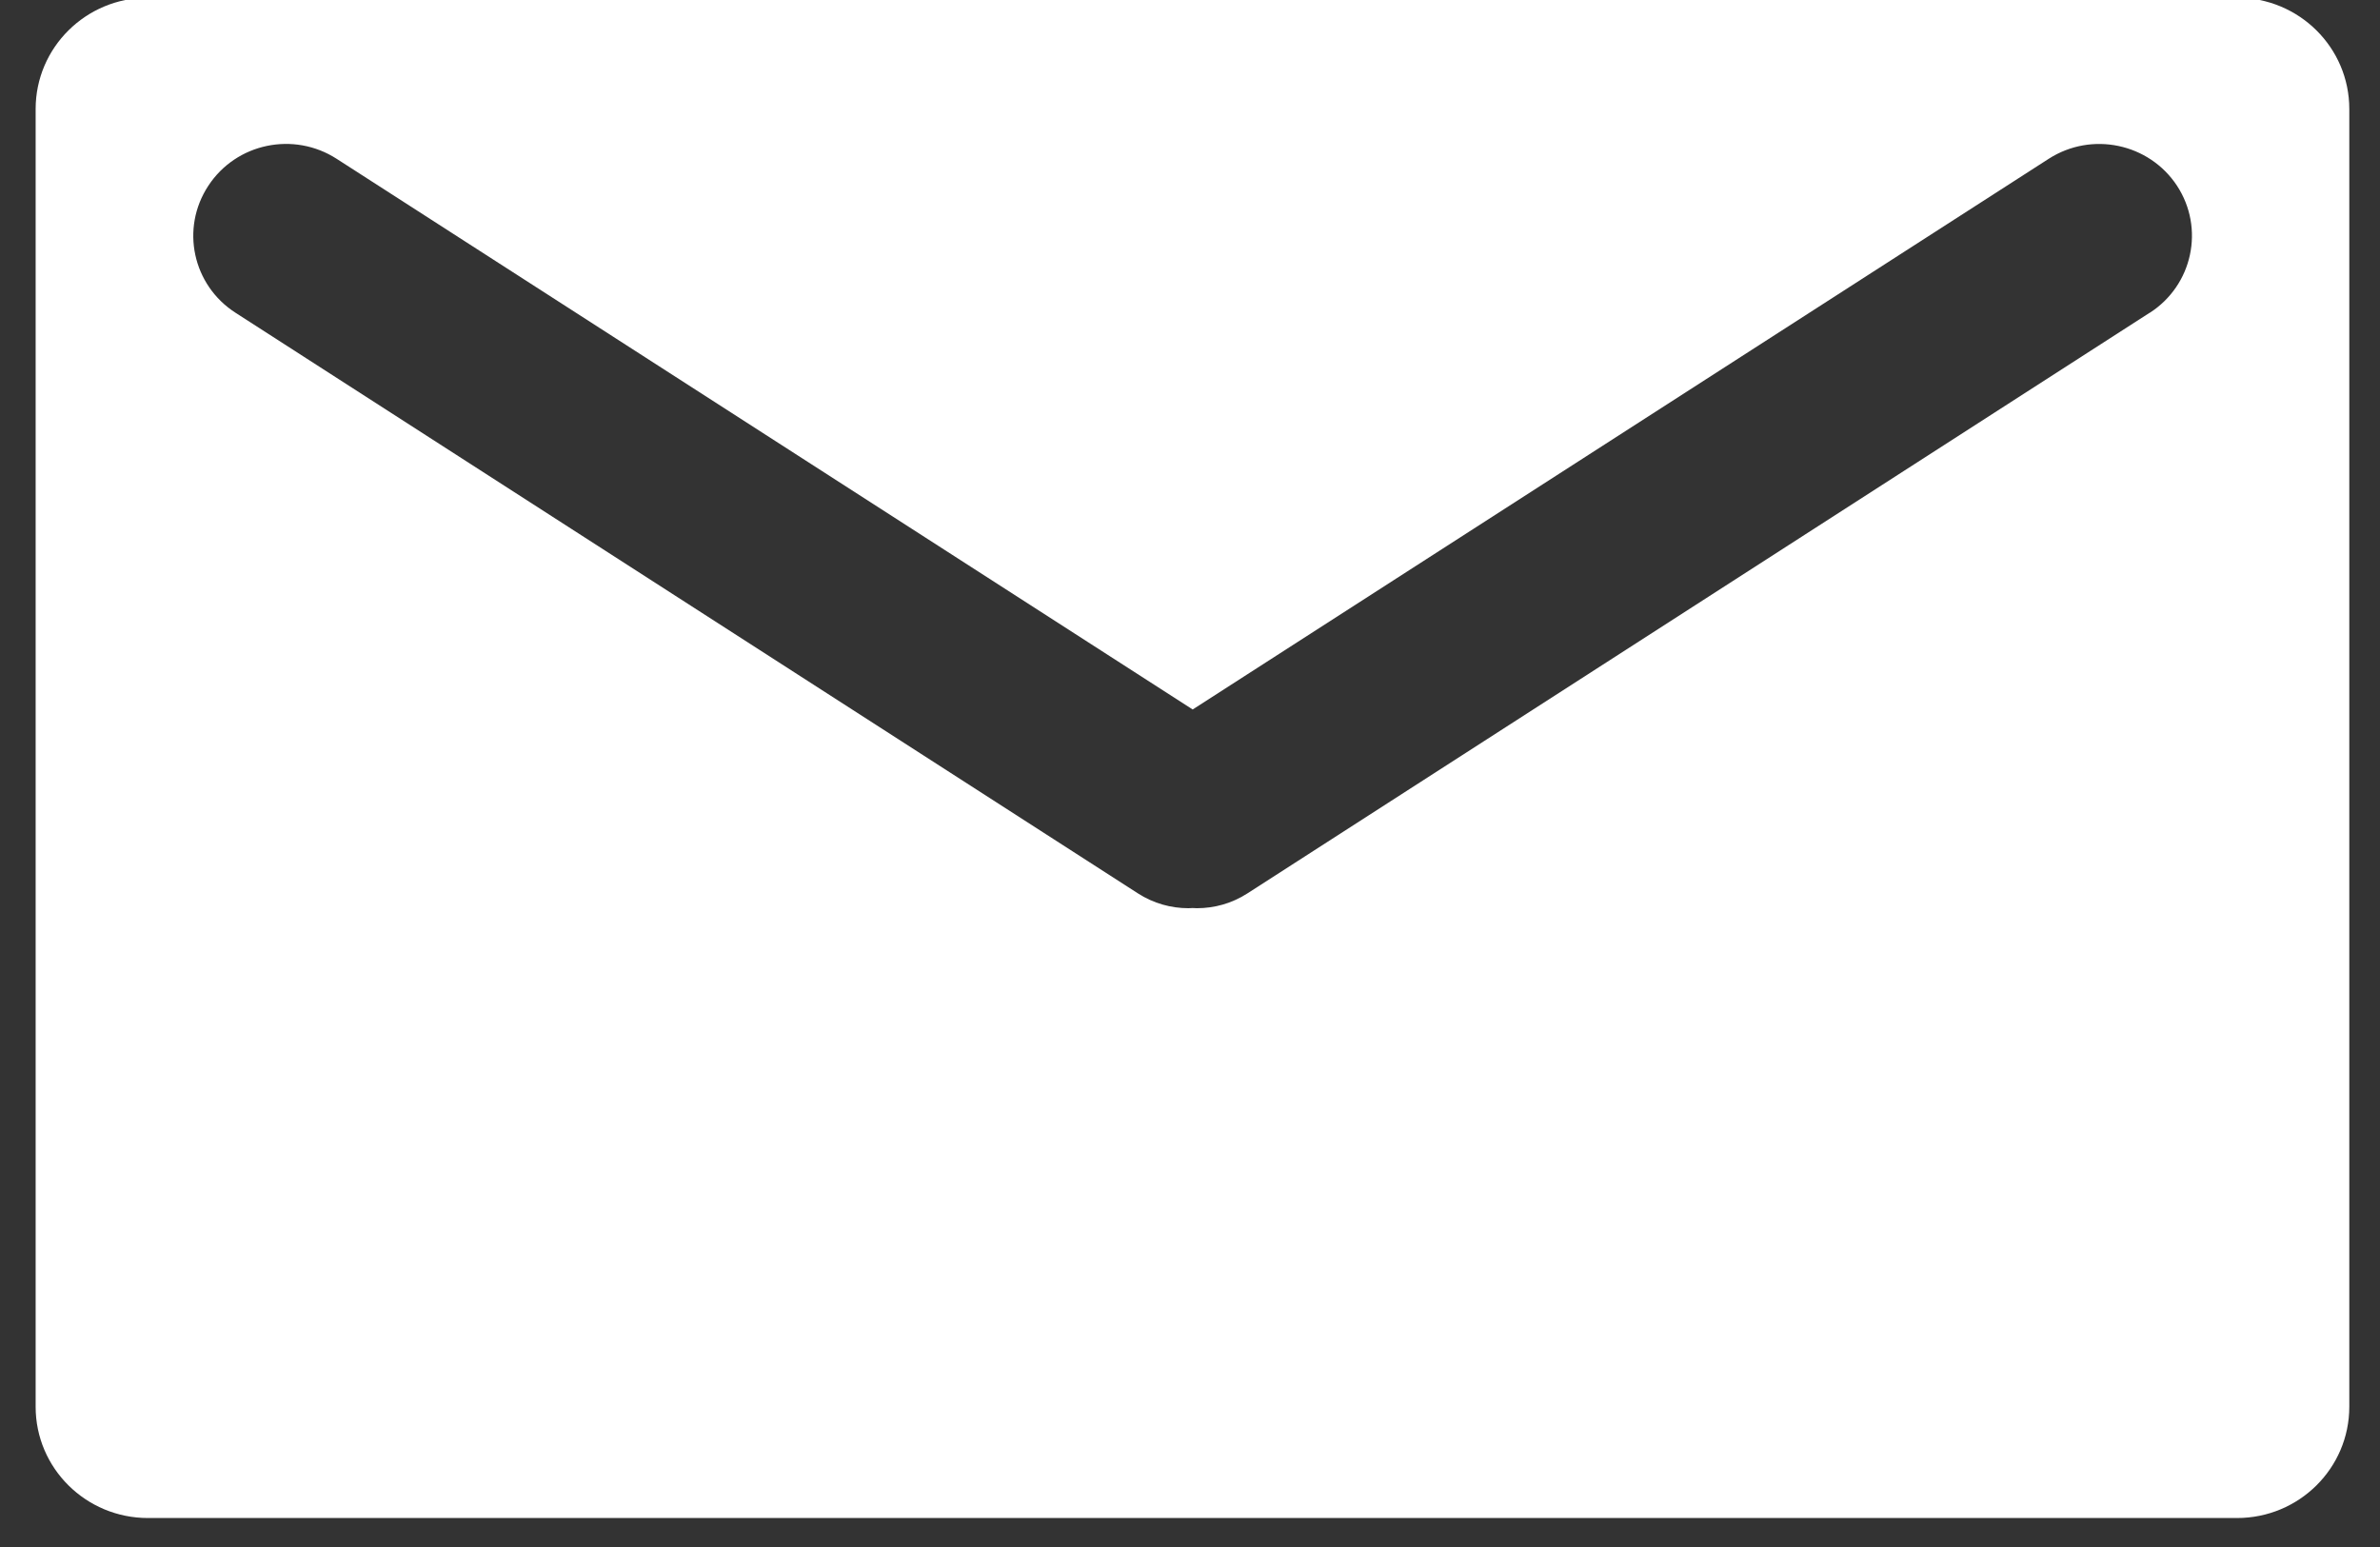
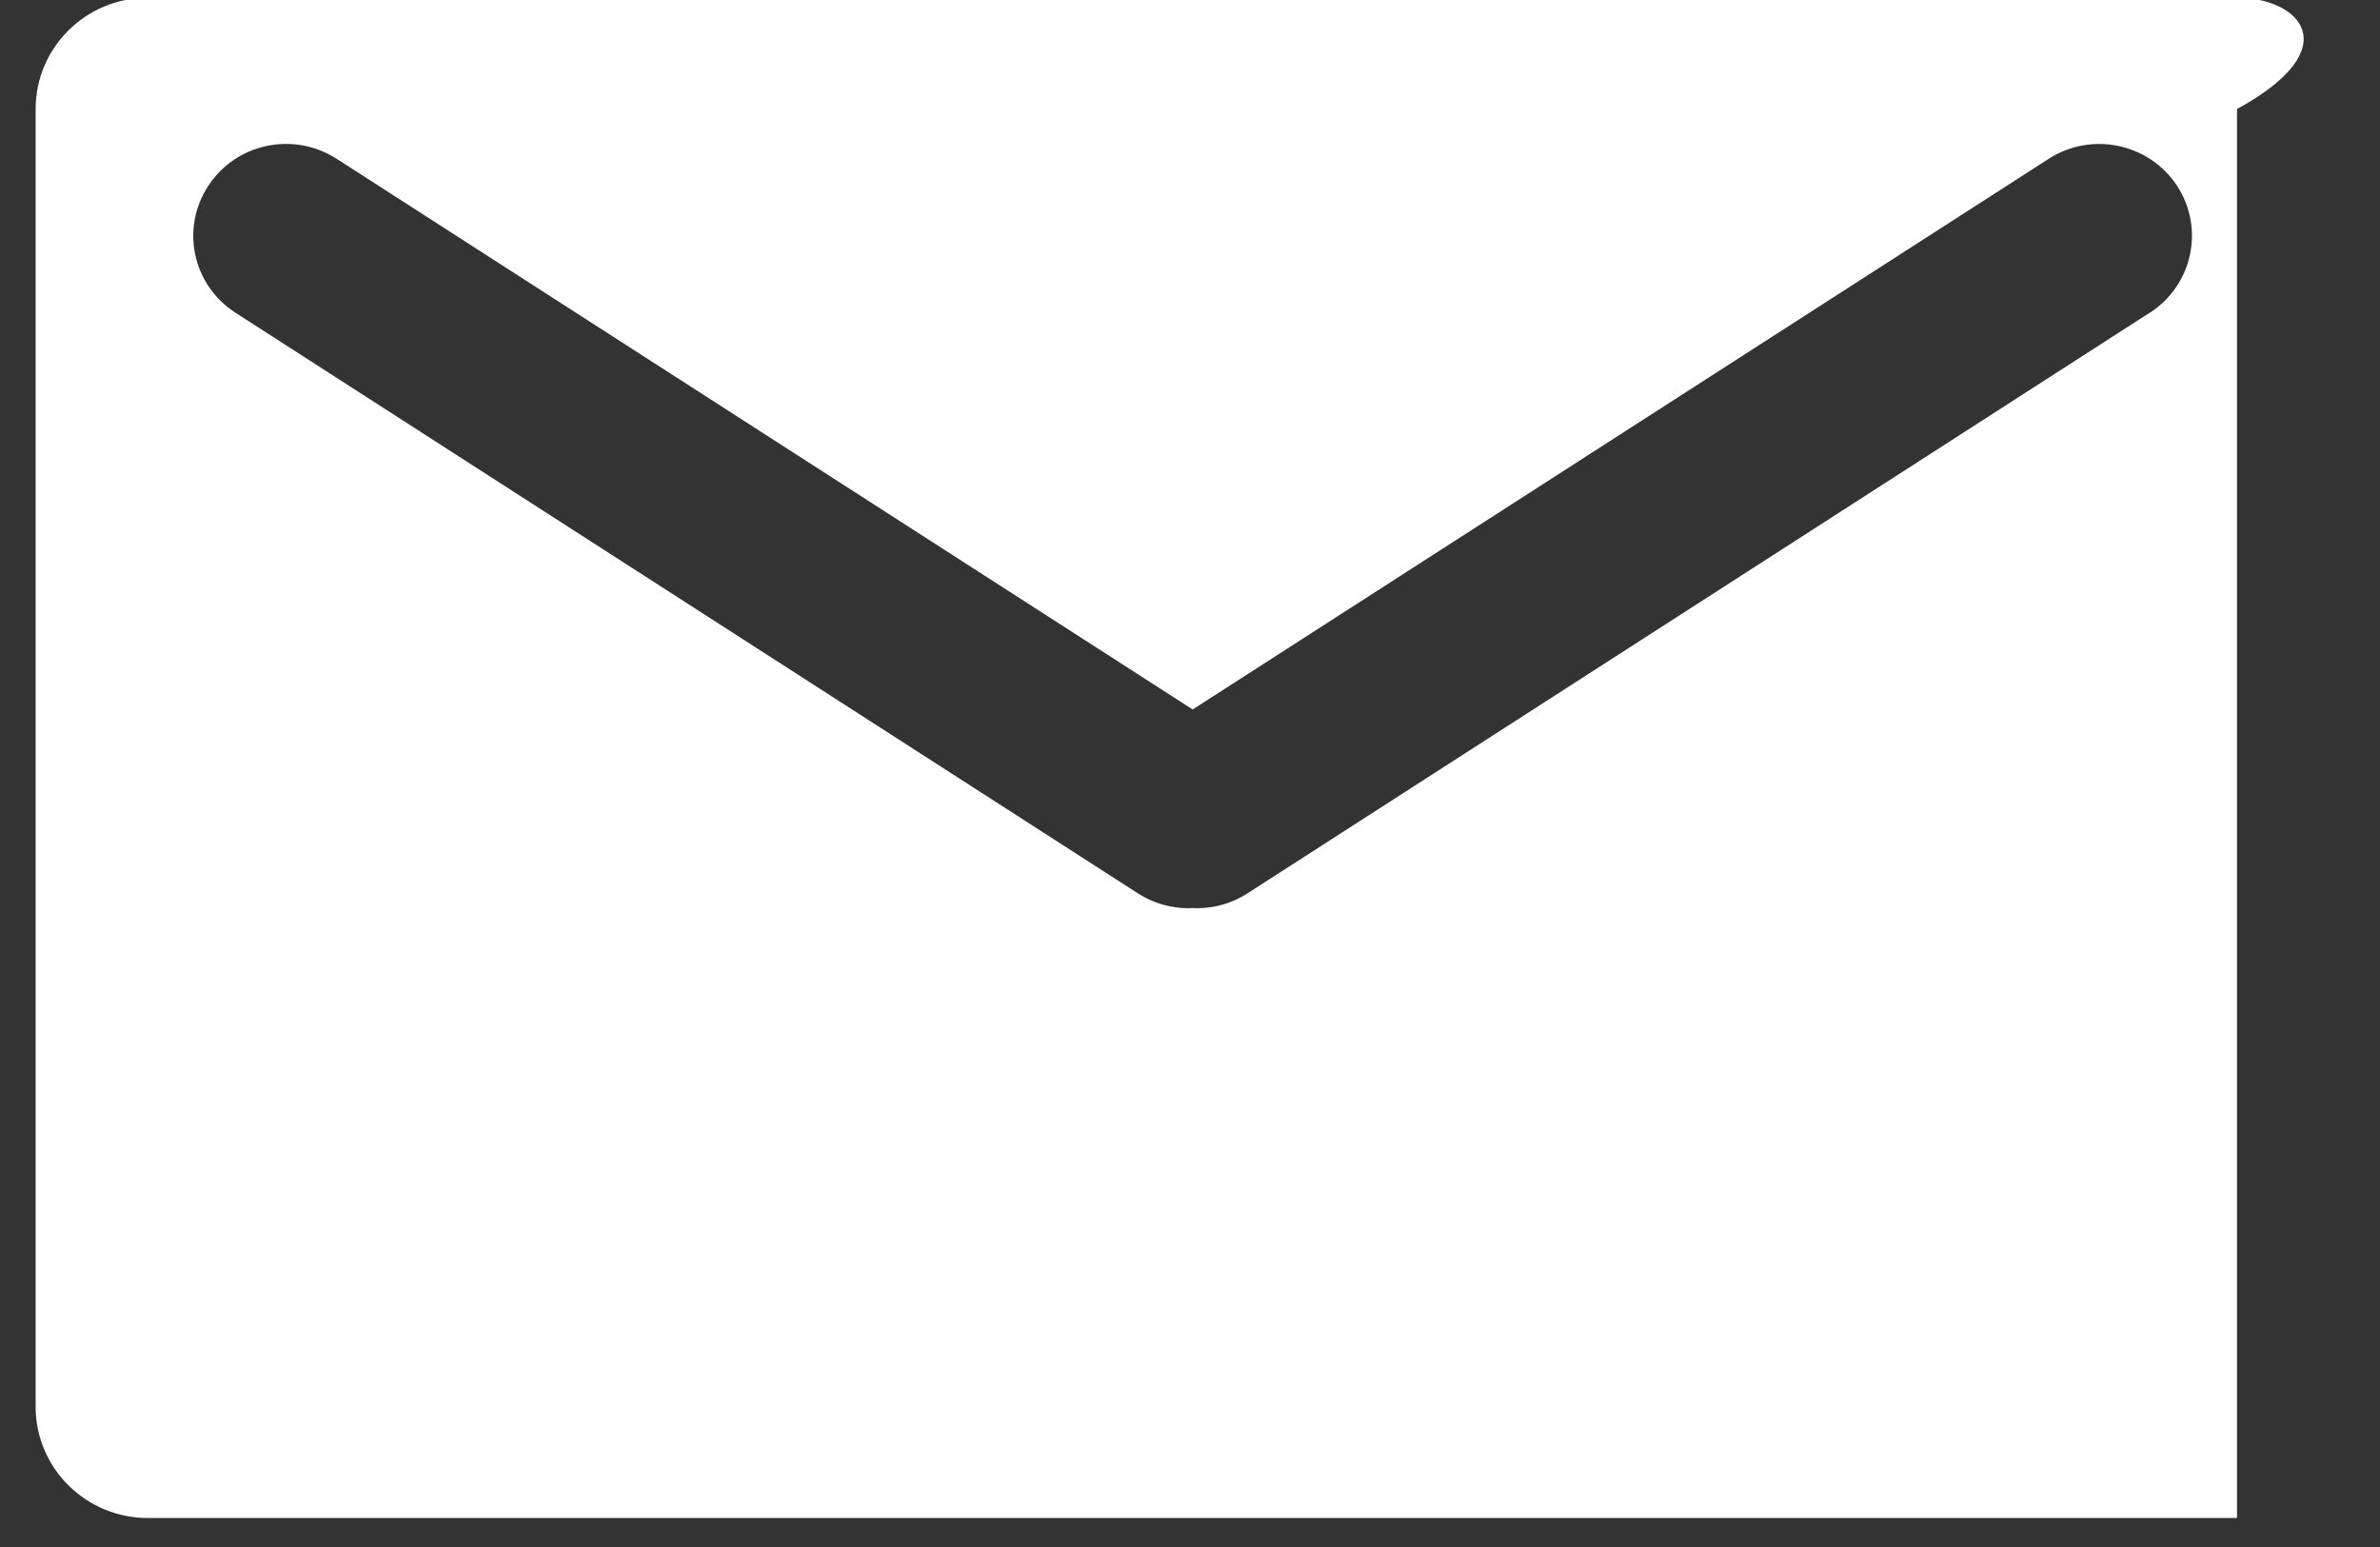
<svg xmlns="http://www.w3.org/2000/svg" width="40" height="26" viewBox="0 0 40 26" fill="none">
  <rect x="0" y="0" width="40" height="26" fill="#333333" stroke="none" />
-   <path d="M37.597 -0.038H2.487C1.444 -0.038 0.599 0.799 0.599 1.832V23.643C0.599 24.676 1.444 25.513 2.487 25.513H37.597C38.639 25.513 39.484 24.676 39.484 23.643V1.832C39.484 0.799 38.639 -0.038 37.597 -0.038ZM36.128 5.257L20.965 15.015C20.702 15.184 20.409 15.264 20.116 15.264C20.093 15.264 20.069 15.261 20.045 15.261C20.021 15.261 19.997 15.264 19.973 15.264C19.683 15.264 19.388 15.184 19.125 15.015L3.959 5.257C3.236 4.793 3.03 3.837 3.502 3.121C3.971 2.406 4.935 2.204 5.658 2.669L20.045 11.924L34.432 2.669C35.155 2.204 36.119 2.409 36.588 3.121C37.057 3.837 36.851 4.793 36.131 5.257H36.128Z" fill="white" />
+   <path d="M37.597 -0.038H2.487C1.444 -0.038 0.599 0.799 0.599 1.832V23.643C0.599 24.676 1.444 25.513 2.487 25.513H37.597V1.832C39.484 0.799 38.639 -0.038 37.597 -0.038ZM36.128 5.257L20.965 15.015C20.702 15.184 20.409 15.264 20.116 15.264C20.093 15.264 20.069 15.261 20.045 15.261C20.021 15.261 19.997 15.264 19.973 15.264C19.683 15.264 19.388 15.184 19.125 15.015L3.959 5.257C3.236 4.793 3.03 3.837 3.502 3.121C3.971 2.406 4.935 2.204 5.658 2.669L20.045 11.924L34.432 2.669C35.155 2.204 36.119 2.409 36.588 3.121C37.057 3.837 36.851 4.793 36.131 5.257H36.128Z" fill="white" />
</svg>